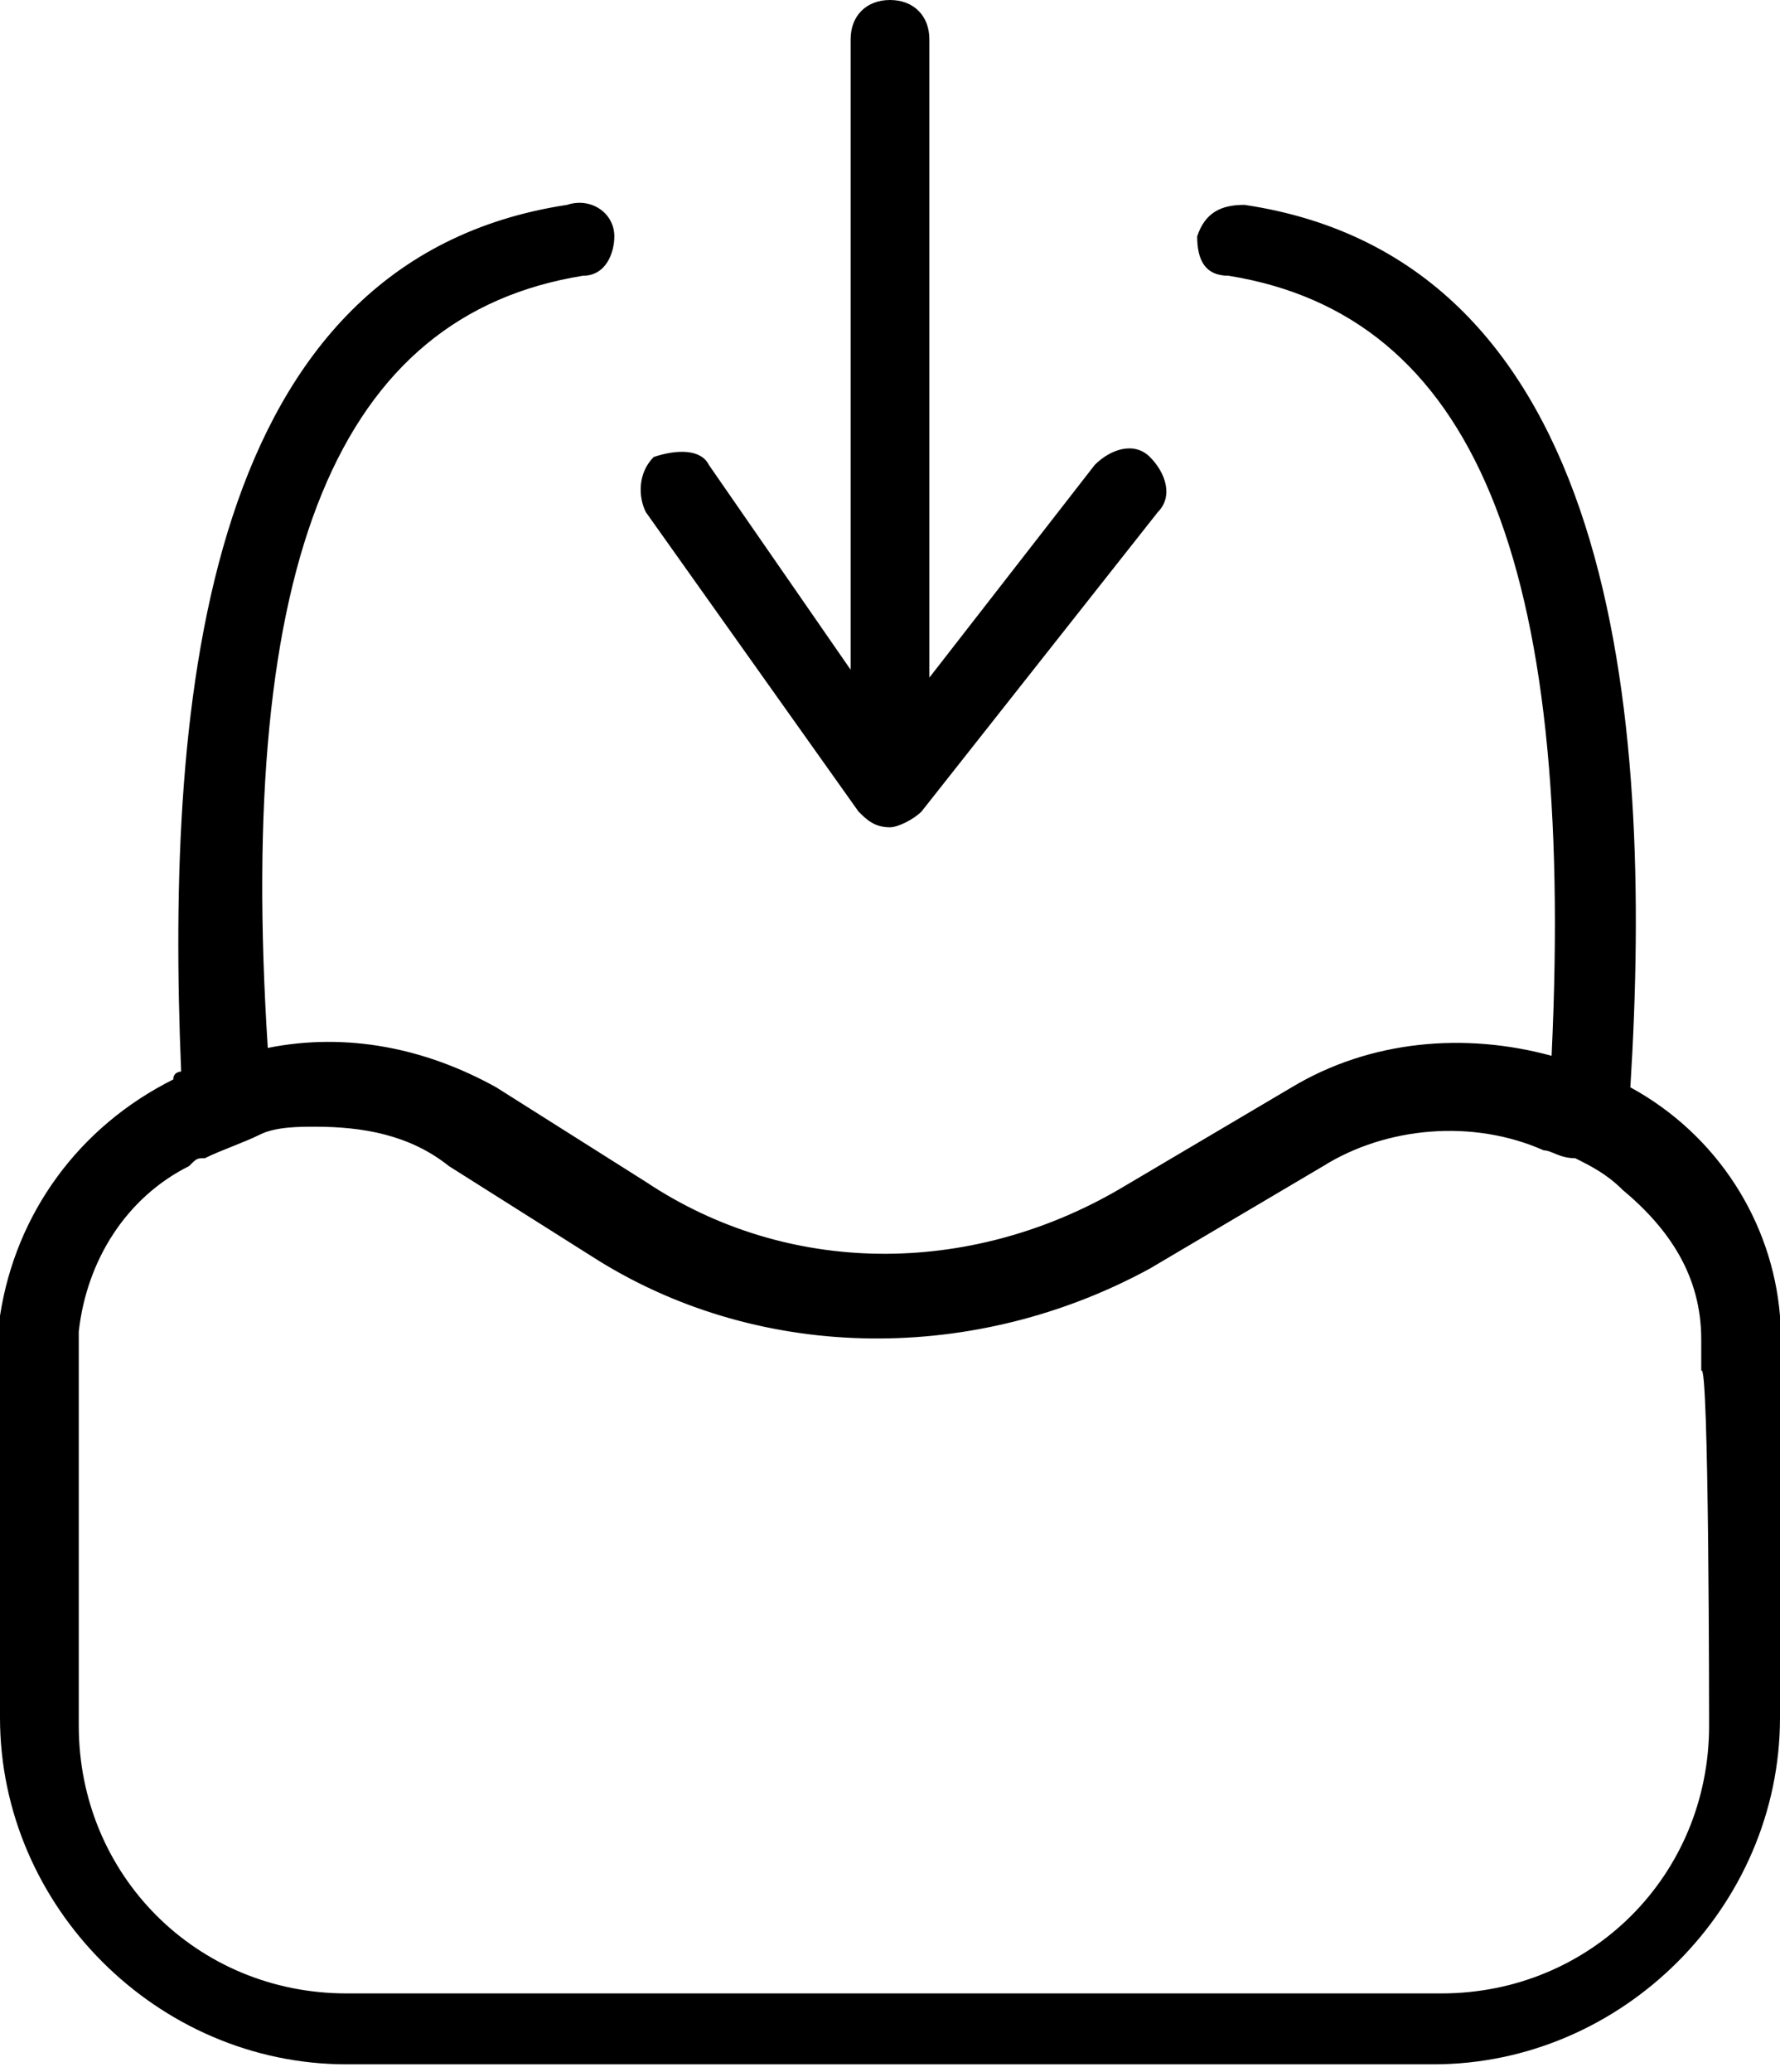
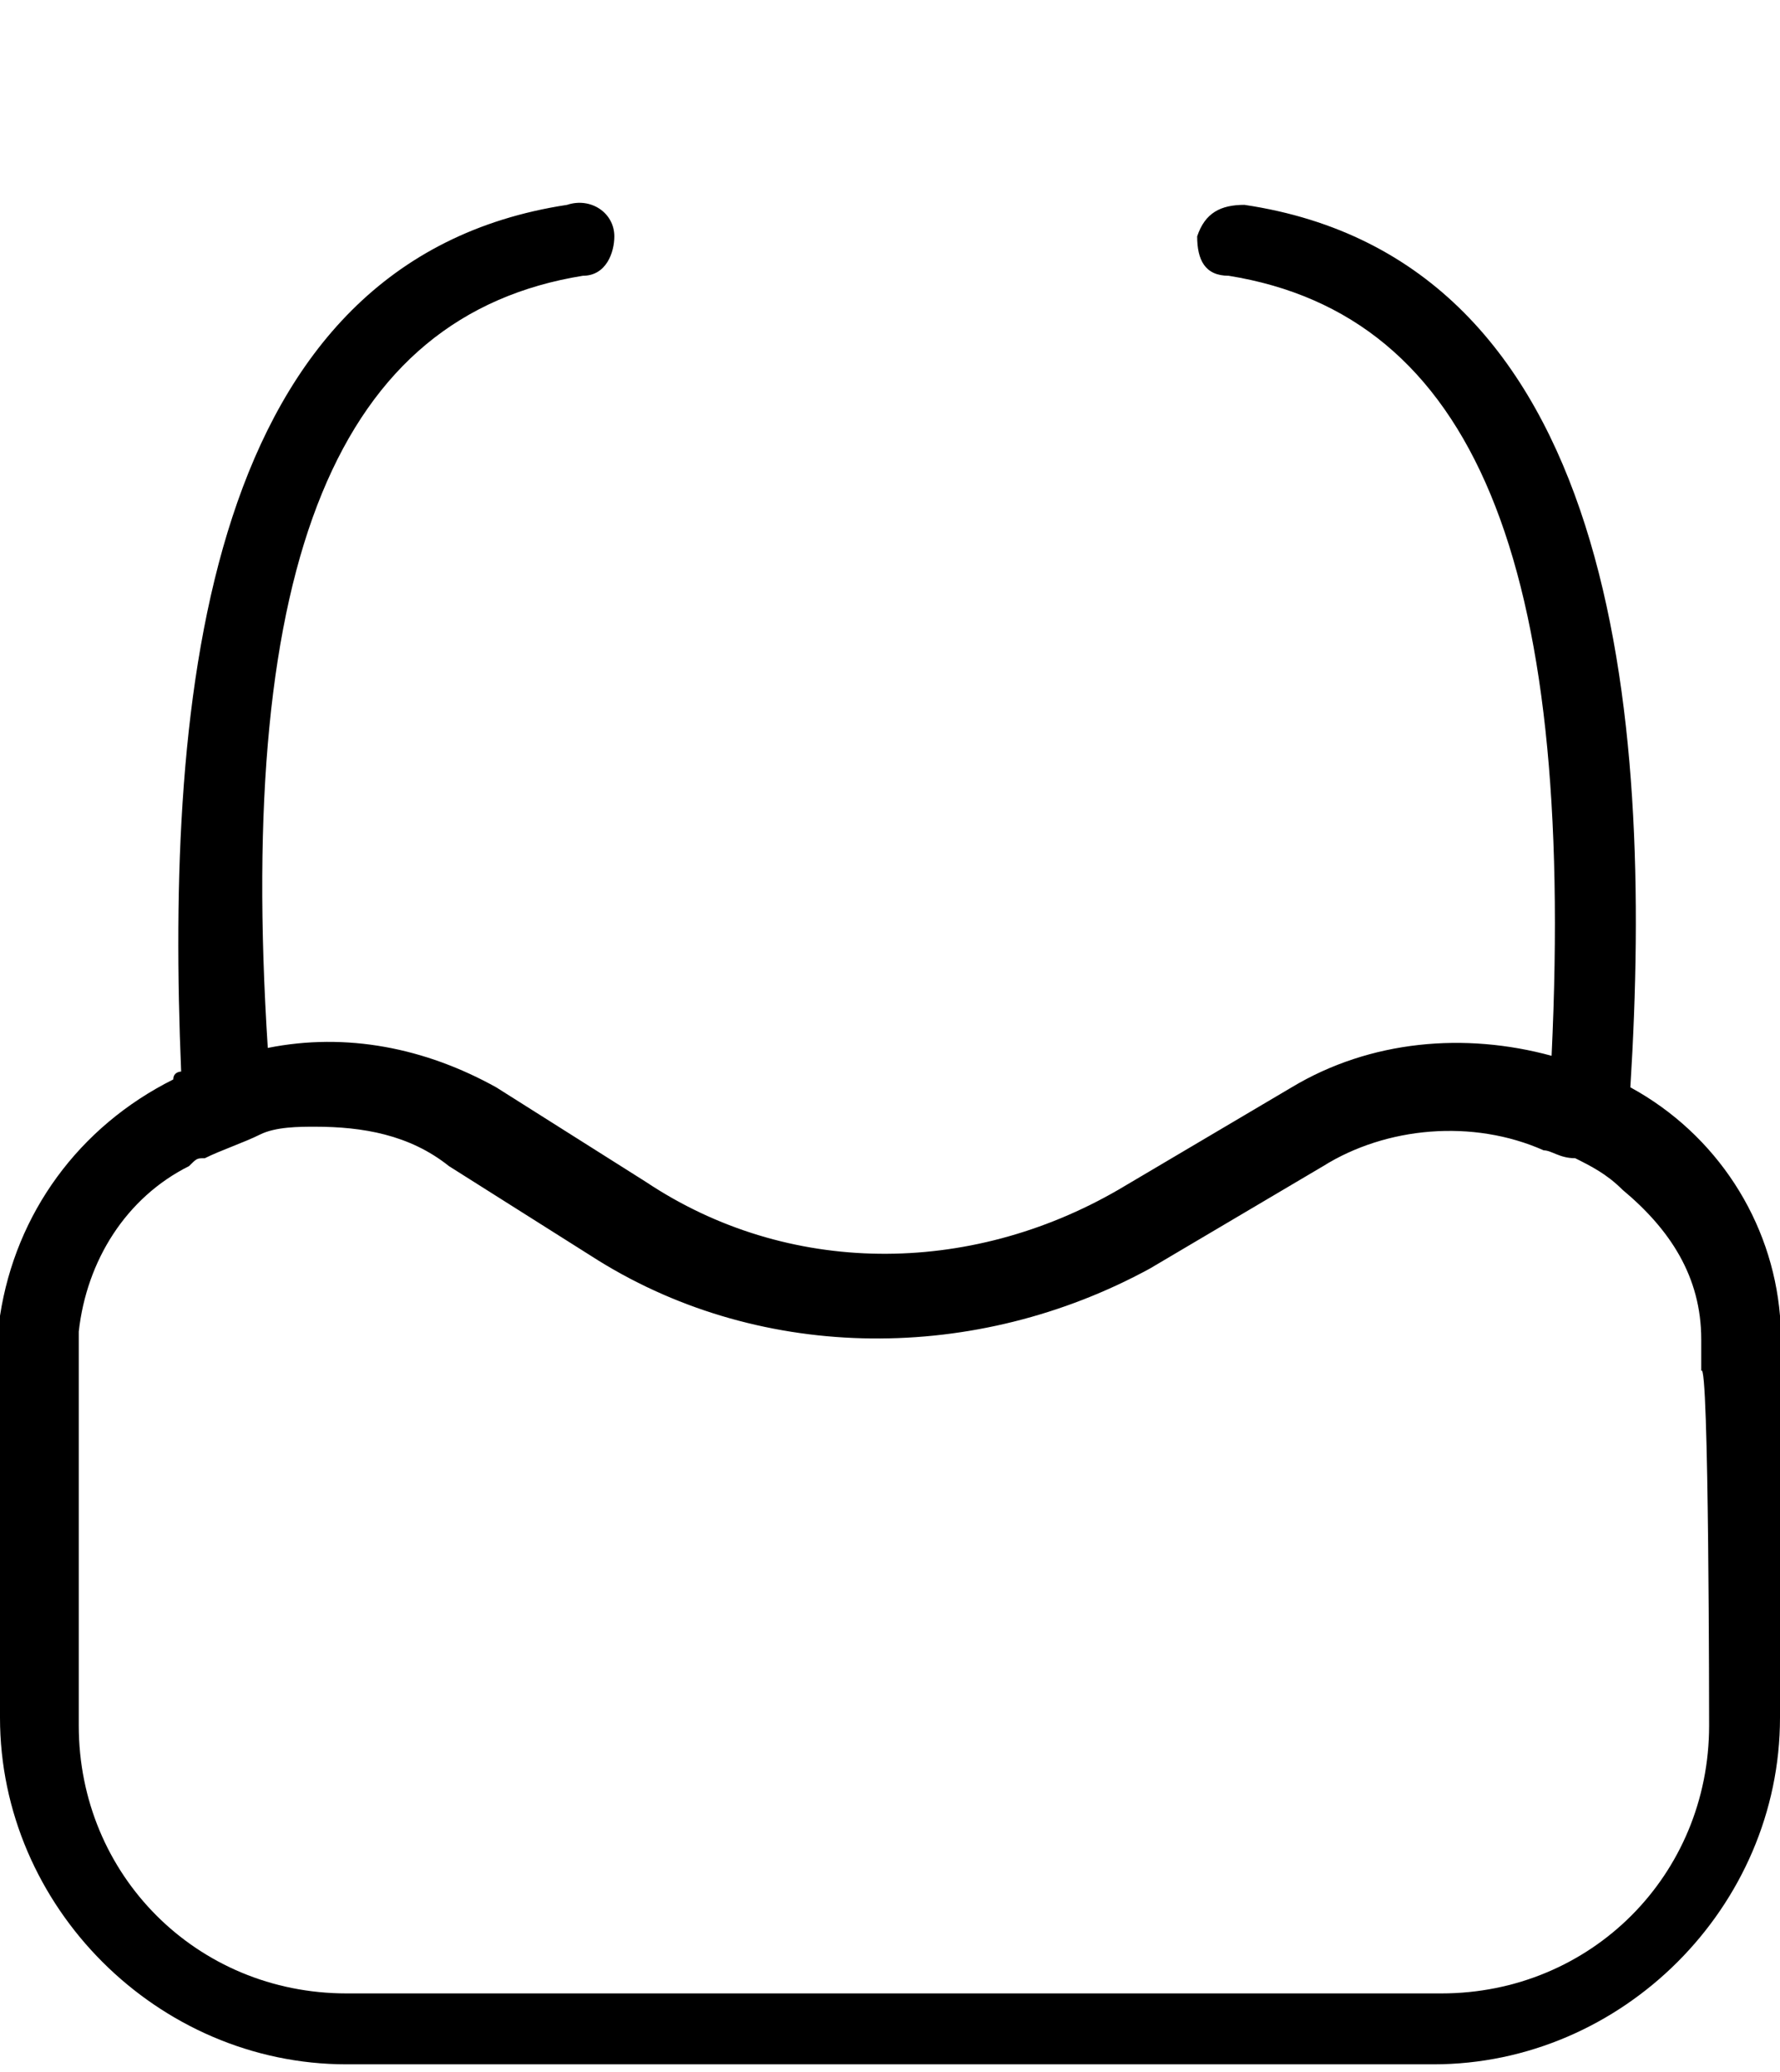
<svg xmlns="http://www.w3.org/2000/svg" version="1.1" id="Capa_2_00000163057855828282598780000016875892097520005263_" x="0px" y="0px" viewBox="0 0 22.6 26.3" style="enable-background:new 0 0 22.6 26.3;" xml:space="preserve">
  <g id="Capa_1-2">
    <g>
      <g>
        <path d="M22.6,16.7c-0.1-1.2-0.8-2.3-1.9-2.9C21,9,20.5,3.3,15.8,2.6c-0.3,0-0.5,0.1-0.6,0.4c0,0.3,0.1,0.5,0.4,0.5     c3.1,0.5,4.4,3.6,4.1,9.9c-1.1-0.3-2.3-0.2-3.3,0.4l-2.2,1.3c-1.9,1.1-4.2,1.1-6-0.1l-1.9-1.2c-0.9-0.5-1.9-0.7-2.9-0.5     C3,7.1,4.3,4,7.4,3.5c0.3,0,0.4-0.3,0.4-0.5c0-0.3-0.3-0.5-0.6-0.4C2.6,3.3,2.1,8.8,2.3,13.6c0,0-0.1,0-0.1,0.1     c-1.2,0.6-2,1.7-2.2,3c0,0.2,0,0.3,0,0.5v4.6c0,2.4,2,4.4,4.4,4.4h13.8c2.4,0,4.4-2,4.4-4.4v-4.6C22.6,17.1,22.6,16.9,22.6,16.7z      M21.7,21.9c0,1.9-1.5,3.4-3.4,3.4H4.4c-1.9,0-3.4-1.5-3.4-3.4v-4.6c0-0.1,0-0.3,0-0.4c0.1-0.9,0.6-1.7,1.4-2.1     c0.1-0.1,0.1-0.1,0.2-0.1c0.2-0.1,0.5-0.2,0.7-0.3c0.2-0.1,0.5-0.1,0.7-0.1c0.6,0,1.2,0.1,1.7,0.5l1.9,1.2c2.1,1.3,4.8,1.3,7,0.1     l2.2-1.3c0.8-0.5,1.9-0.6,2.8-0.2c0.1,0,0.2,0.1,0.4,0.1c0.2,0.1,0.4,0.2,0.6,0.4c0.6,0.5,1,1.1,1,1.9c0,0.1,0,0.3,0,0.4     C21.7,17.2,21.7,21.9,21.7,21.9z" />
-         <path d="M10.9,10.3c0.1,0.1,0.2,0.2,0.4,0.2h0c0.1,0,0.3-0.1,0.4-0.2l3-3.8c0.2-0.2,0.1-0.5-0.1-0.7c-0.2-0.2-0.5-0.1-0.7,0.1     l-2.1,2.7V0.5c0-0.3-0.2-0.5-0.5-0.5s-0.5,0.2-0.5,0.5v8L9,5.9C8.9,5.7,8.6,5.7,8.3,5.8C8.1,6,8.1,6.3,8.2,6.5L10.9,10.3     L10.9,10.3z" />
      </g>
    </g>
  </g>
</svg>